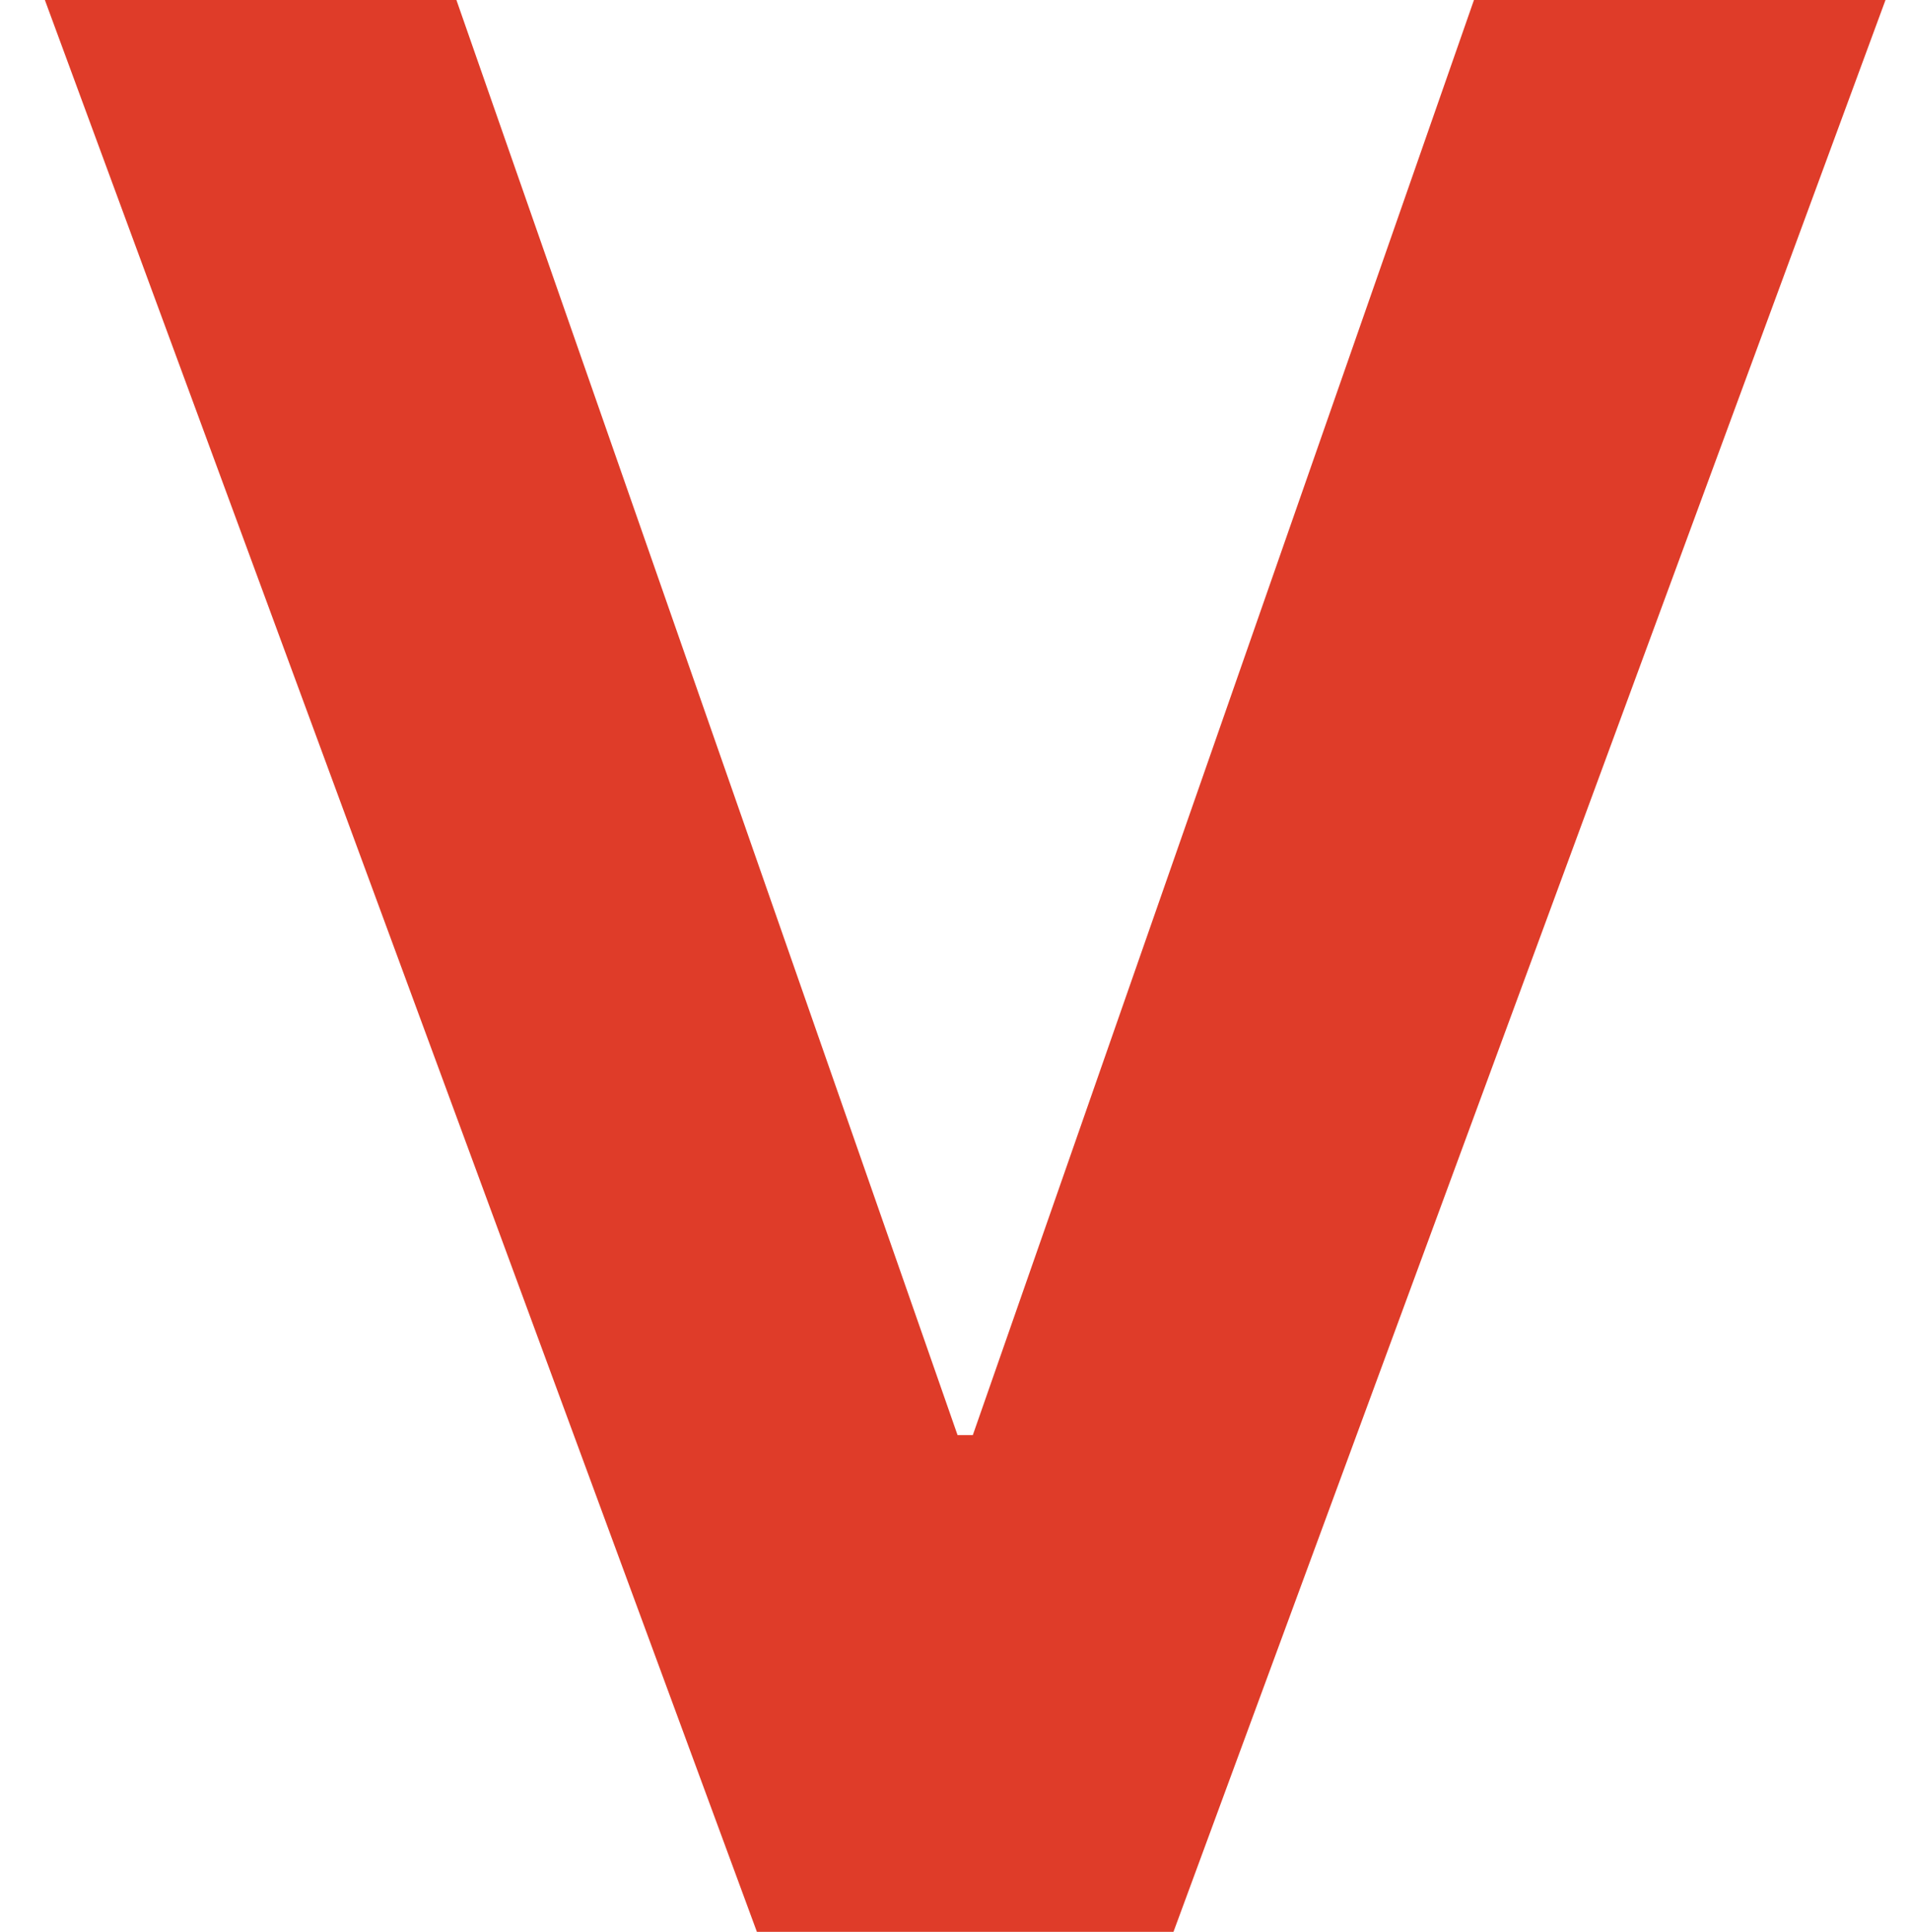
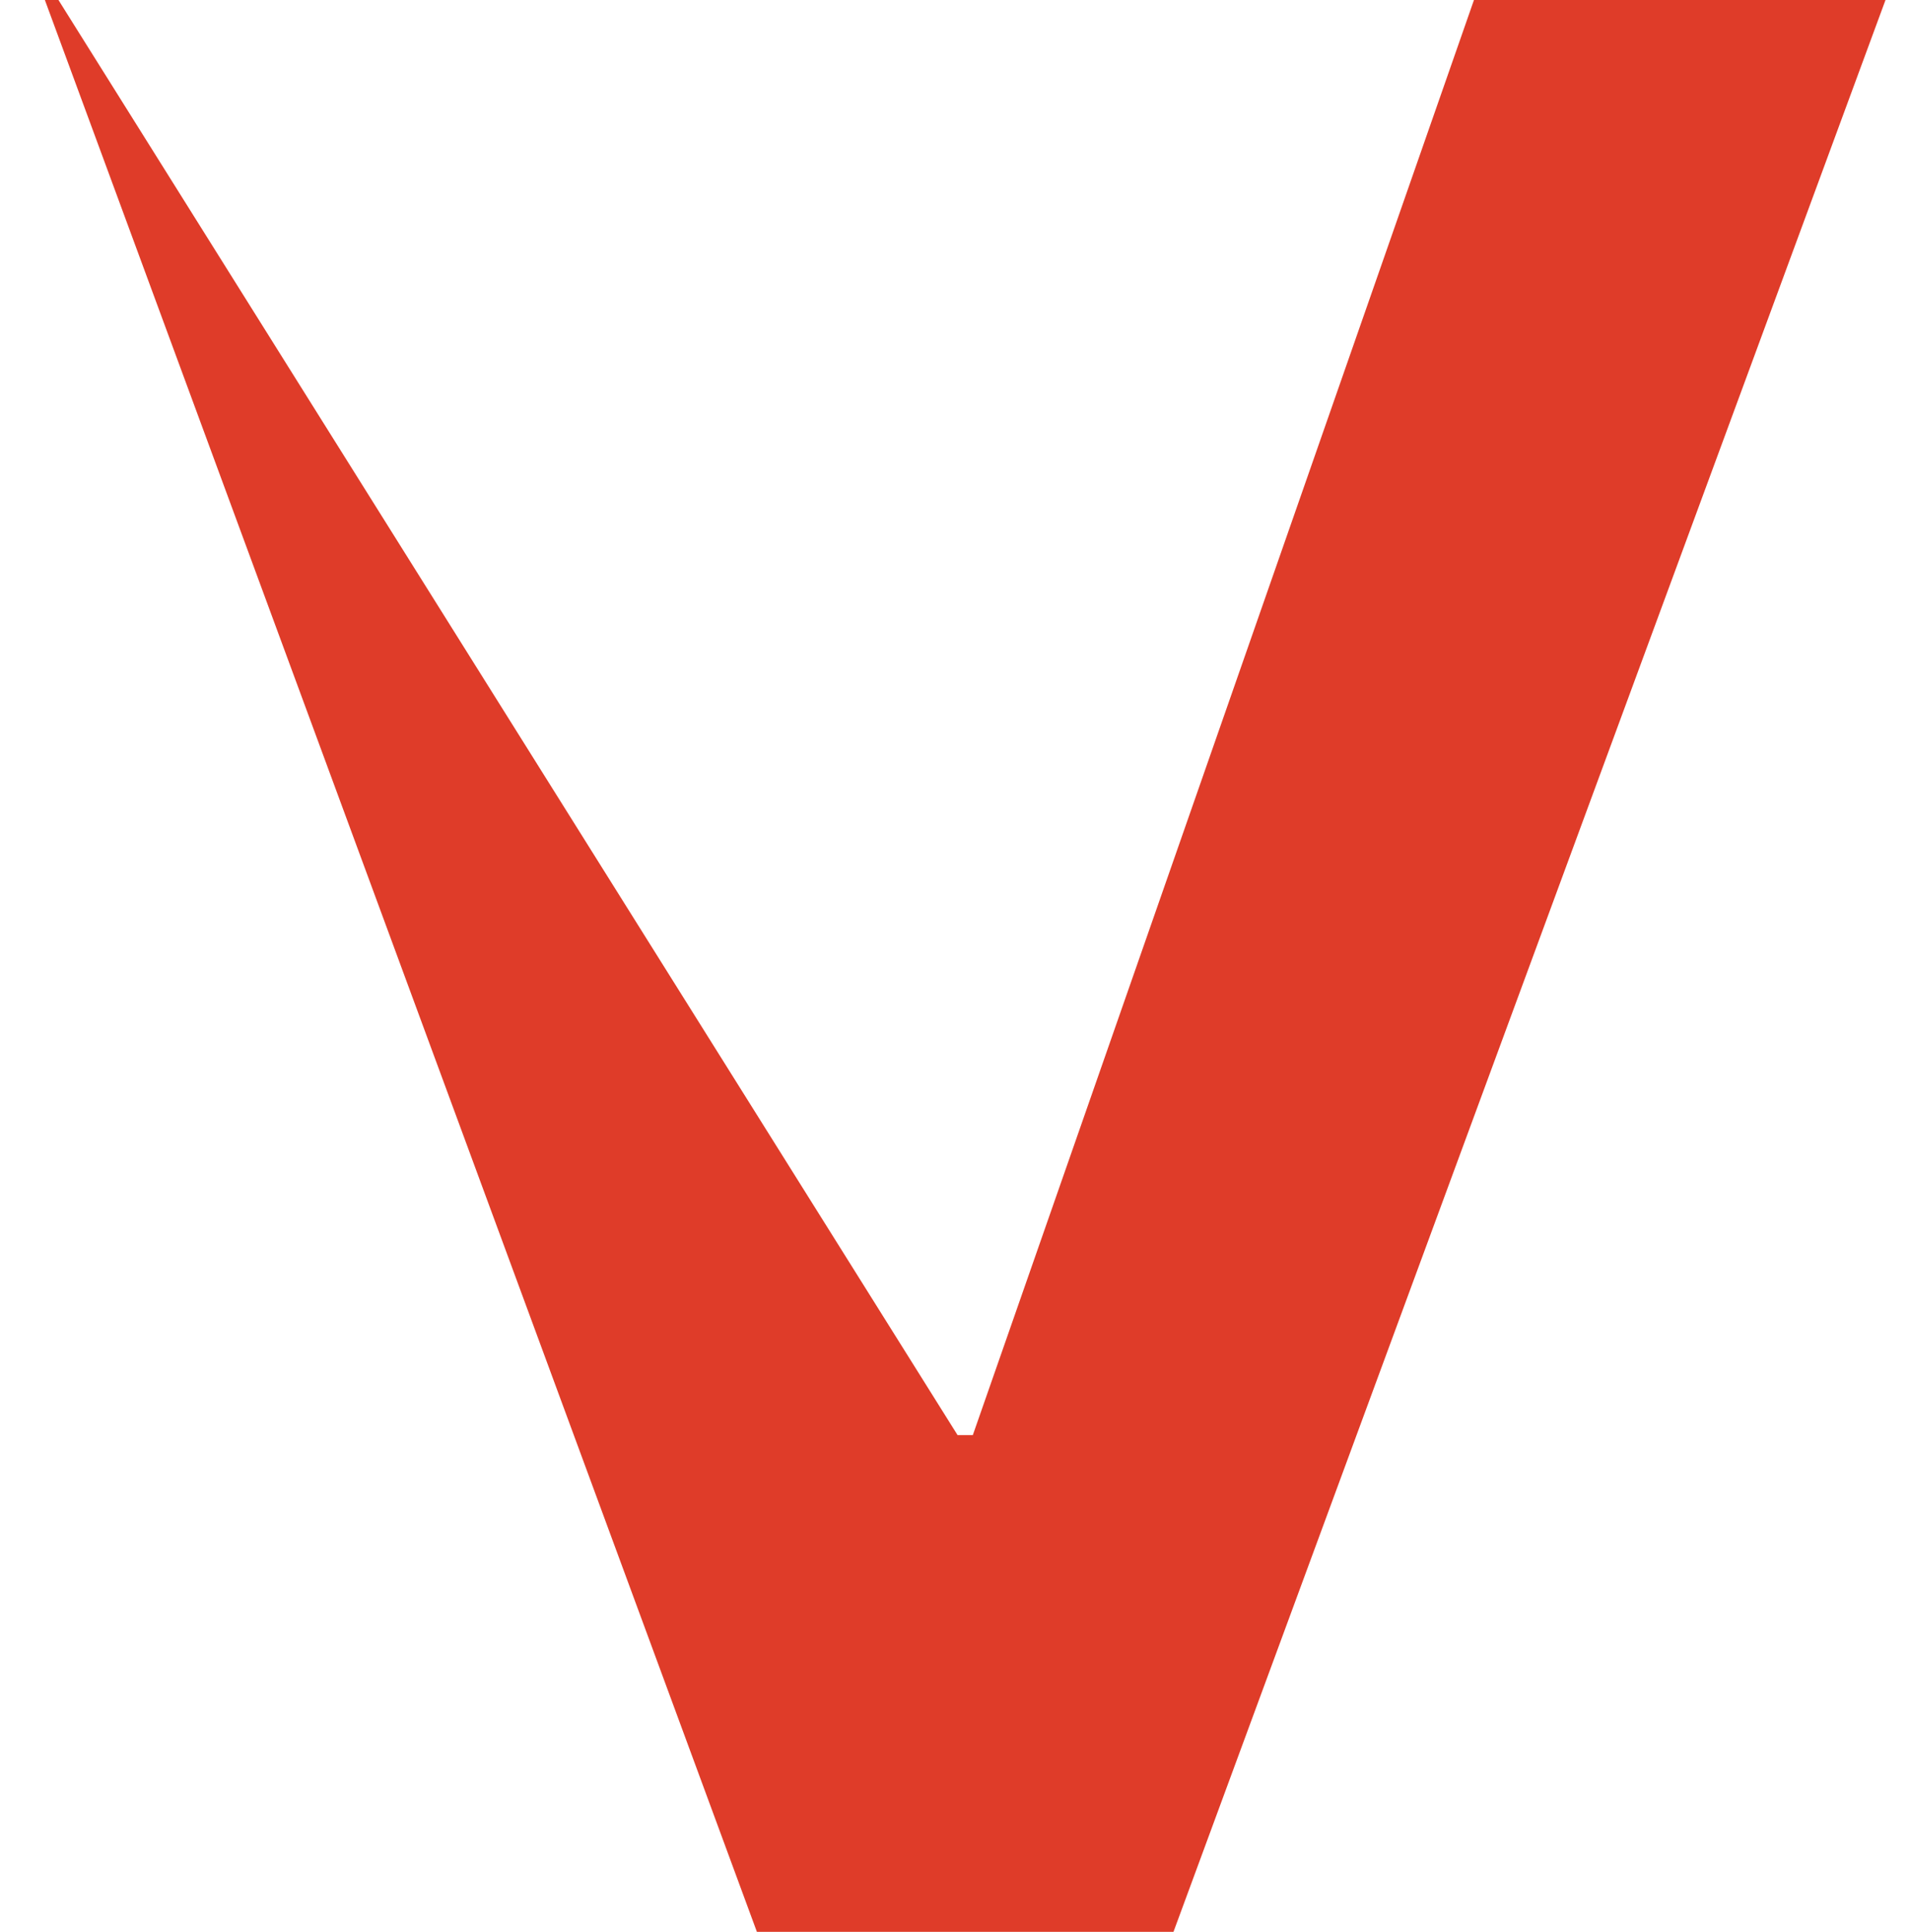
<svg xmlns="http://www.w3.org/2000/svg" fill="none" version="1.1" width="180" height="182" viewBox="0 0 180 182">
  <g>
-     <path d="M72.48,185.12L2.4,-4.96L41.28,-4.96L90.24,135.2L91.68,135.2L140.64,-4.96L179.52,-4.96L109.44,185.12L72.48,185.12Z" fill="#DF3C29" fill-opacity="1" />
+     <path d="M72.48,185.12L2.4,-4.96L90.24,135.2L91.68,135.2L140.64,-4.96L179.52,-4.96L109.44,185.12L72.48,185.12Z" fill="#DF3C29" fill-opacity="1" />
  </g>
</svg>